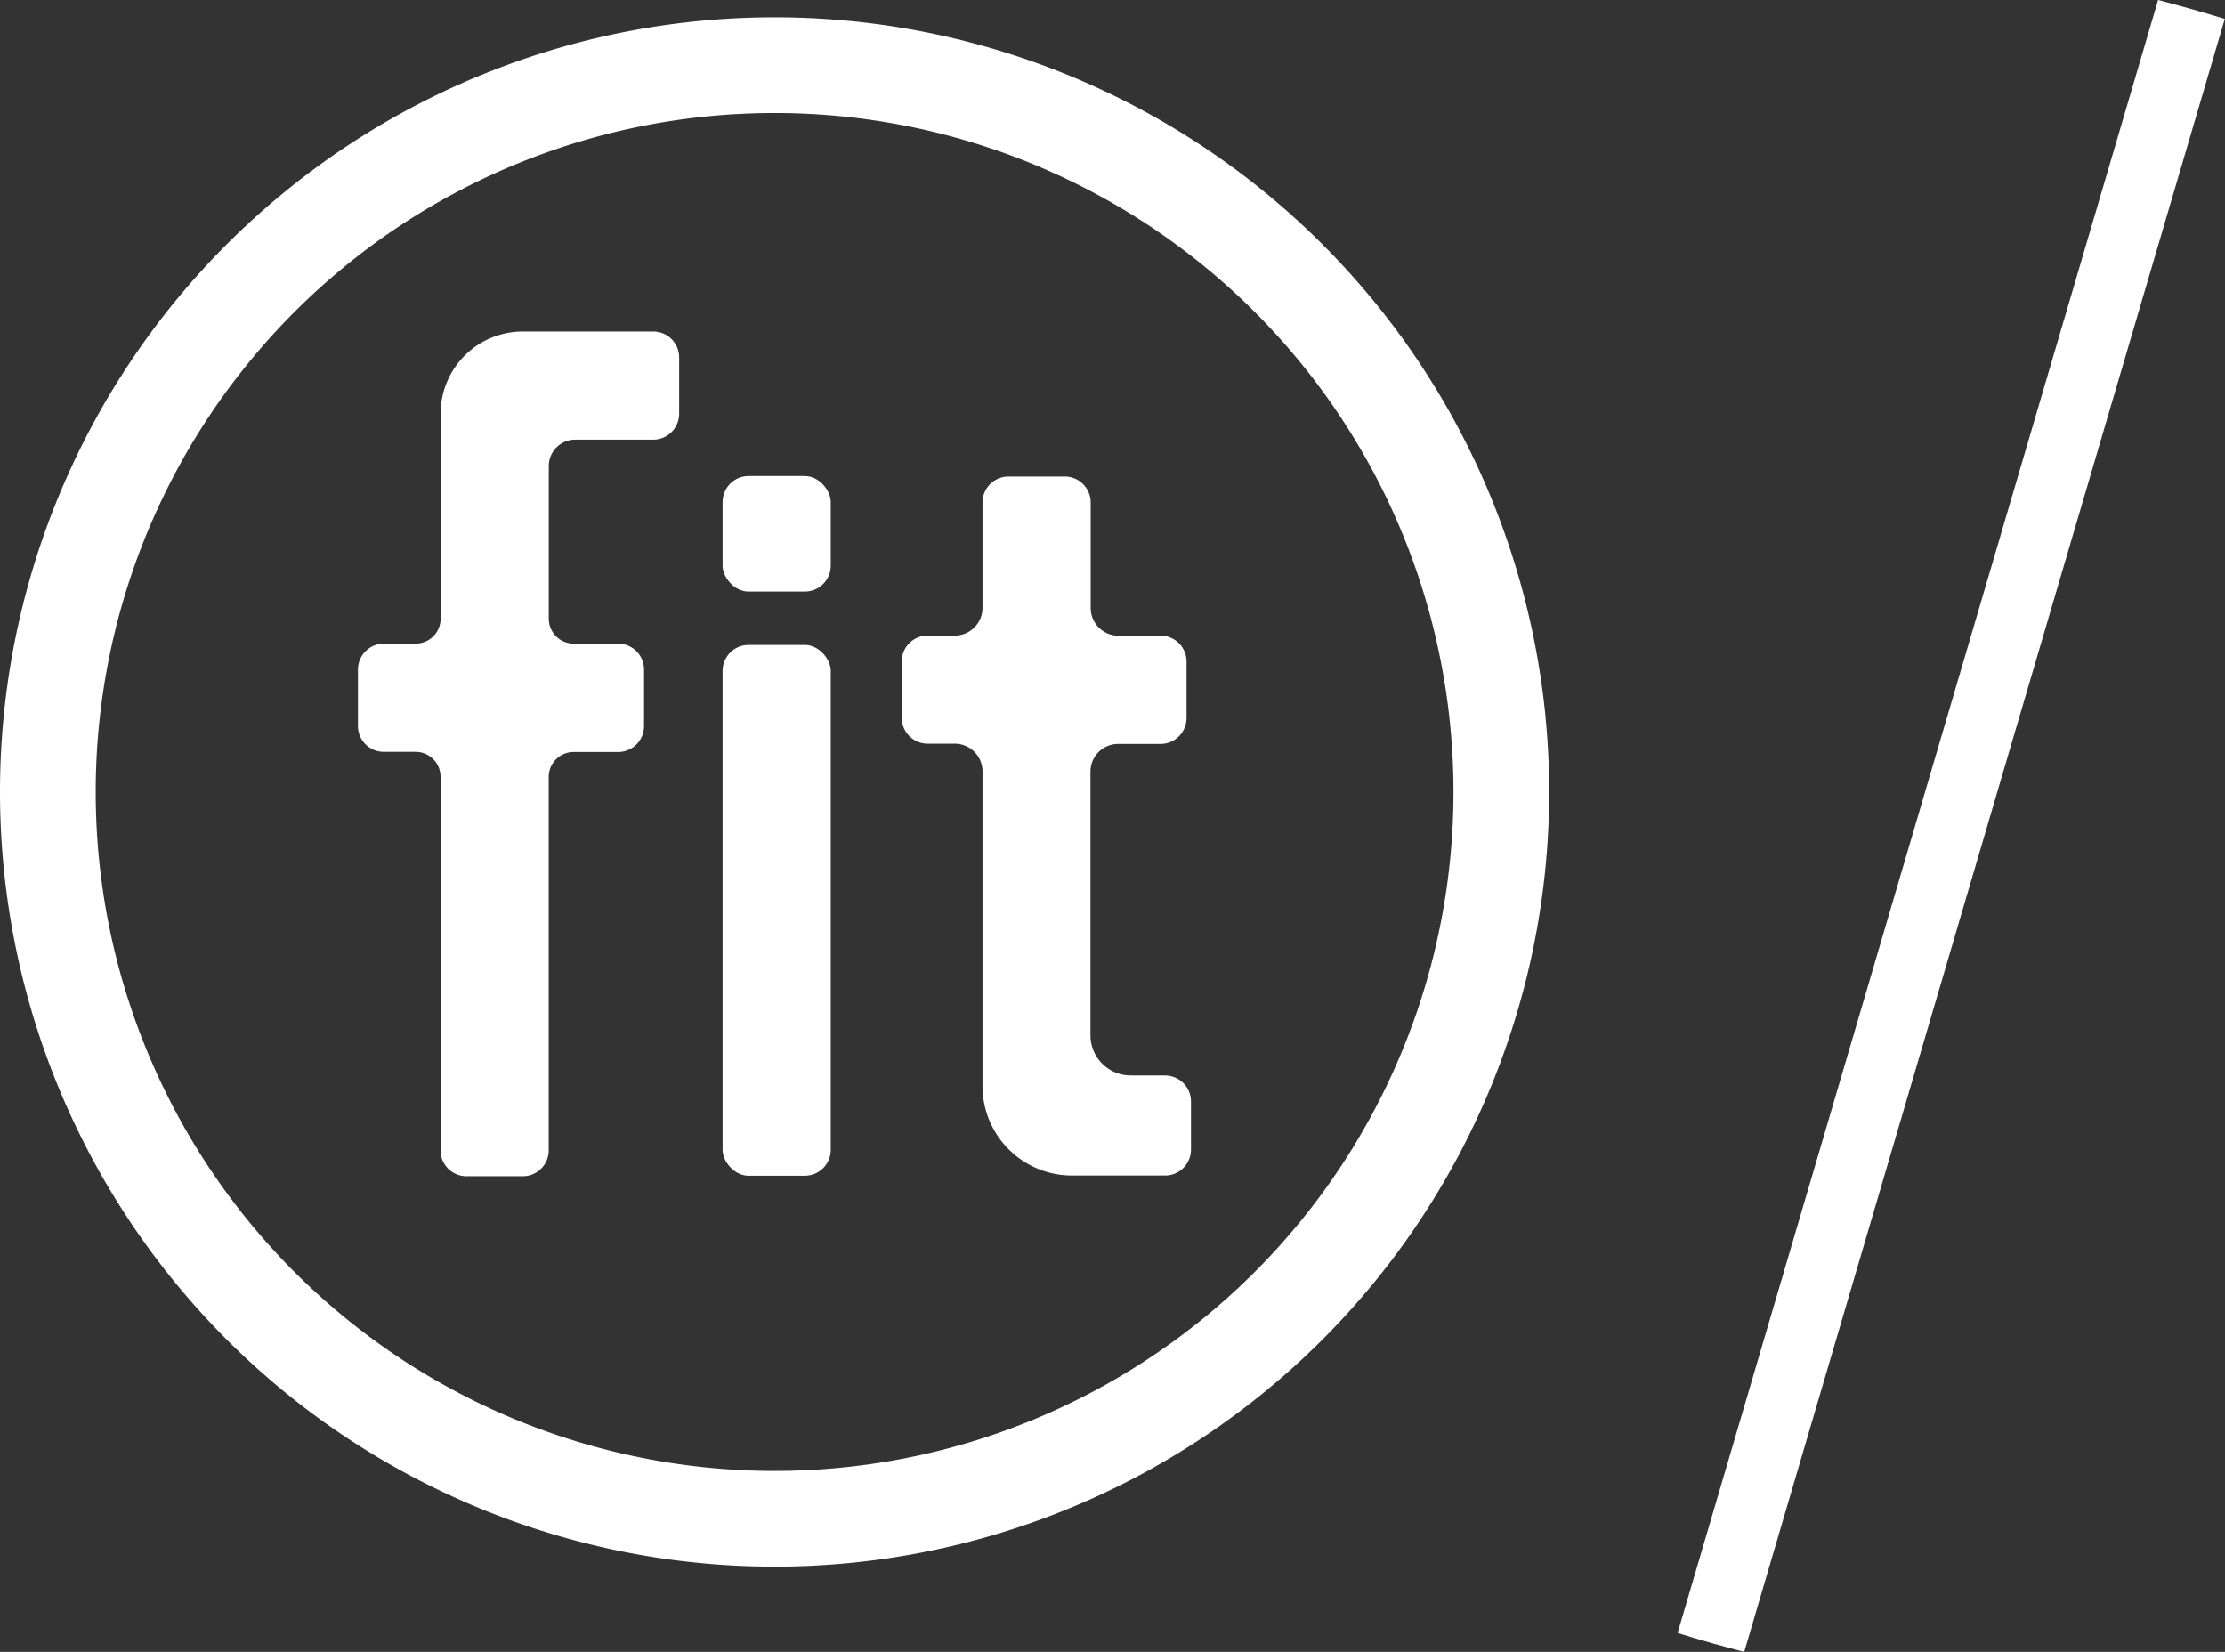
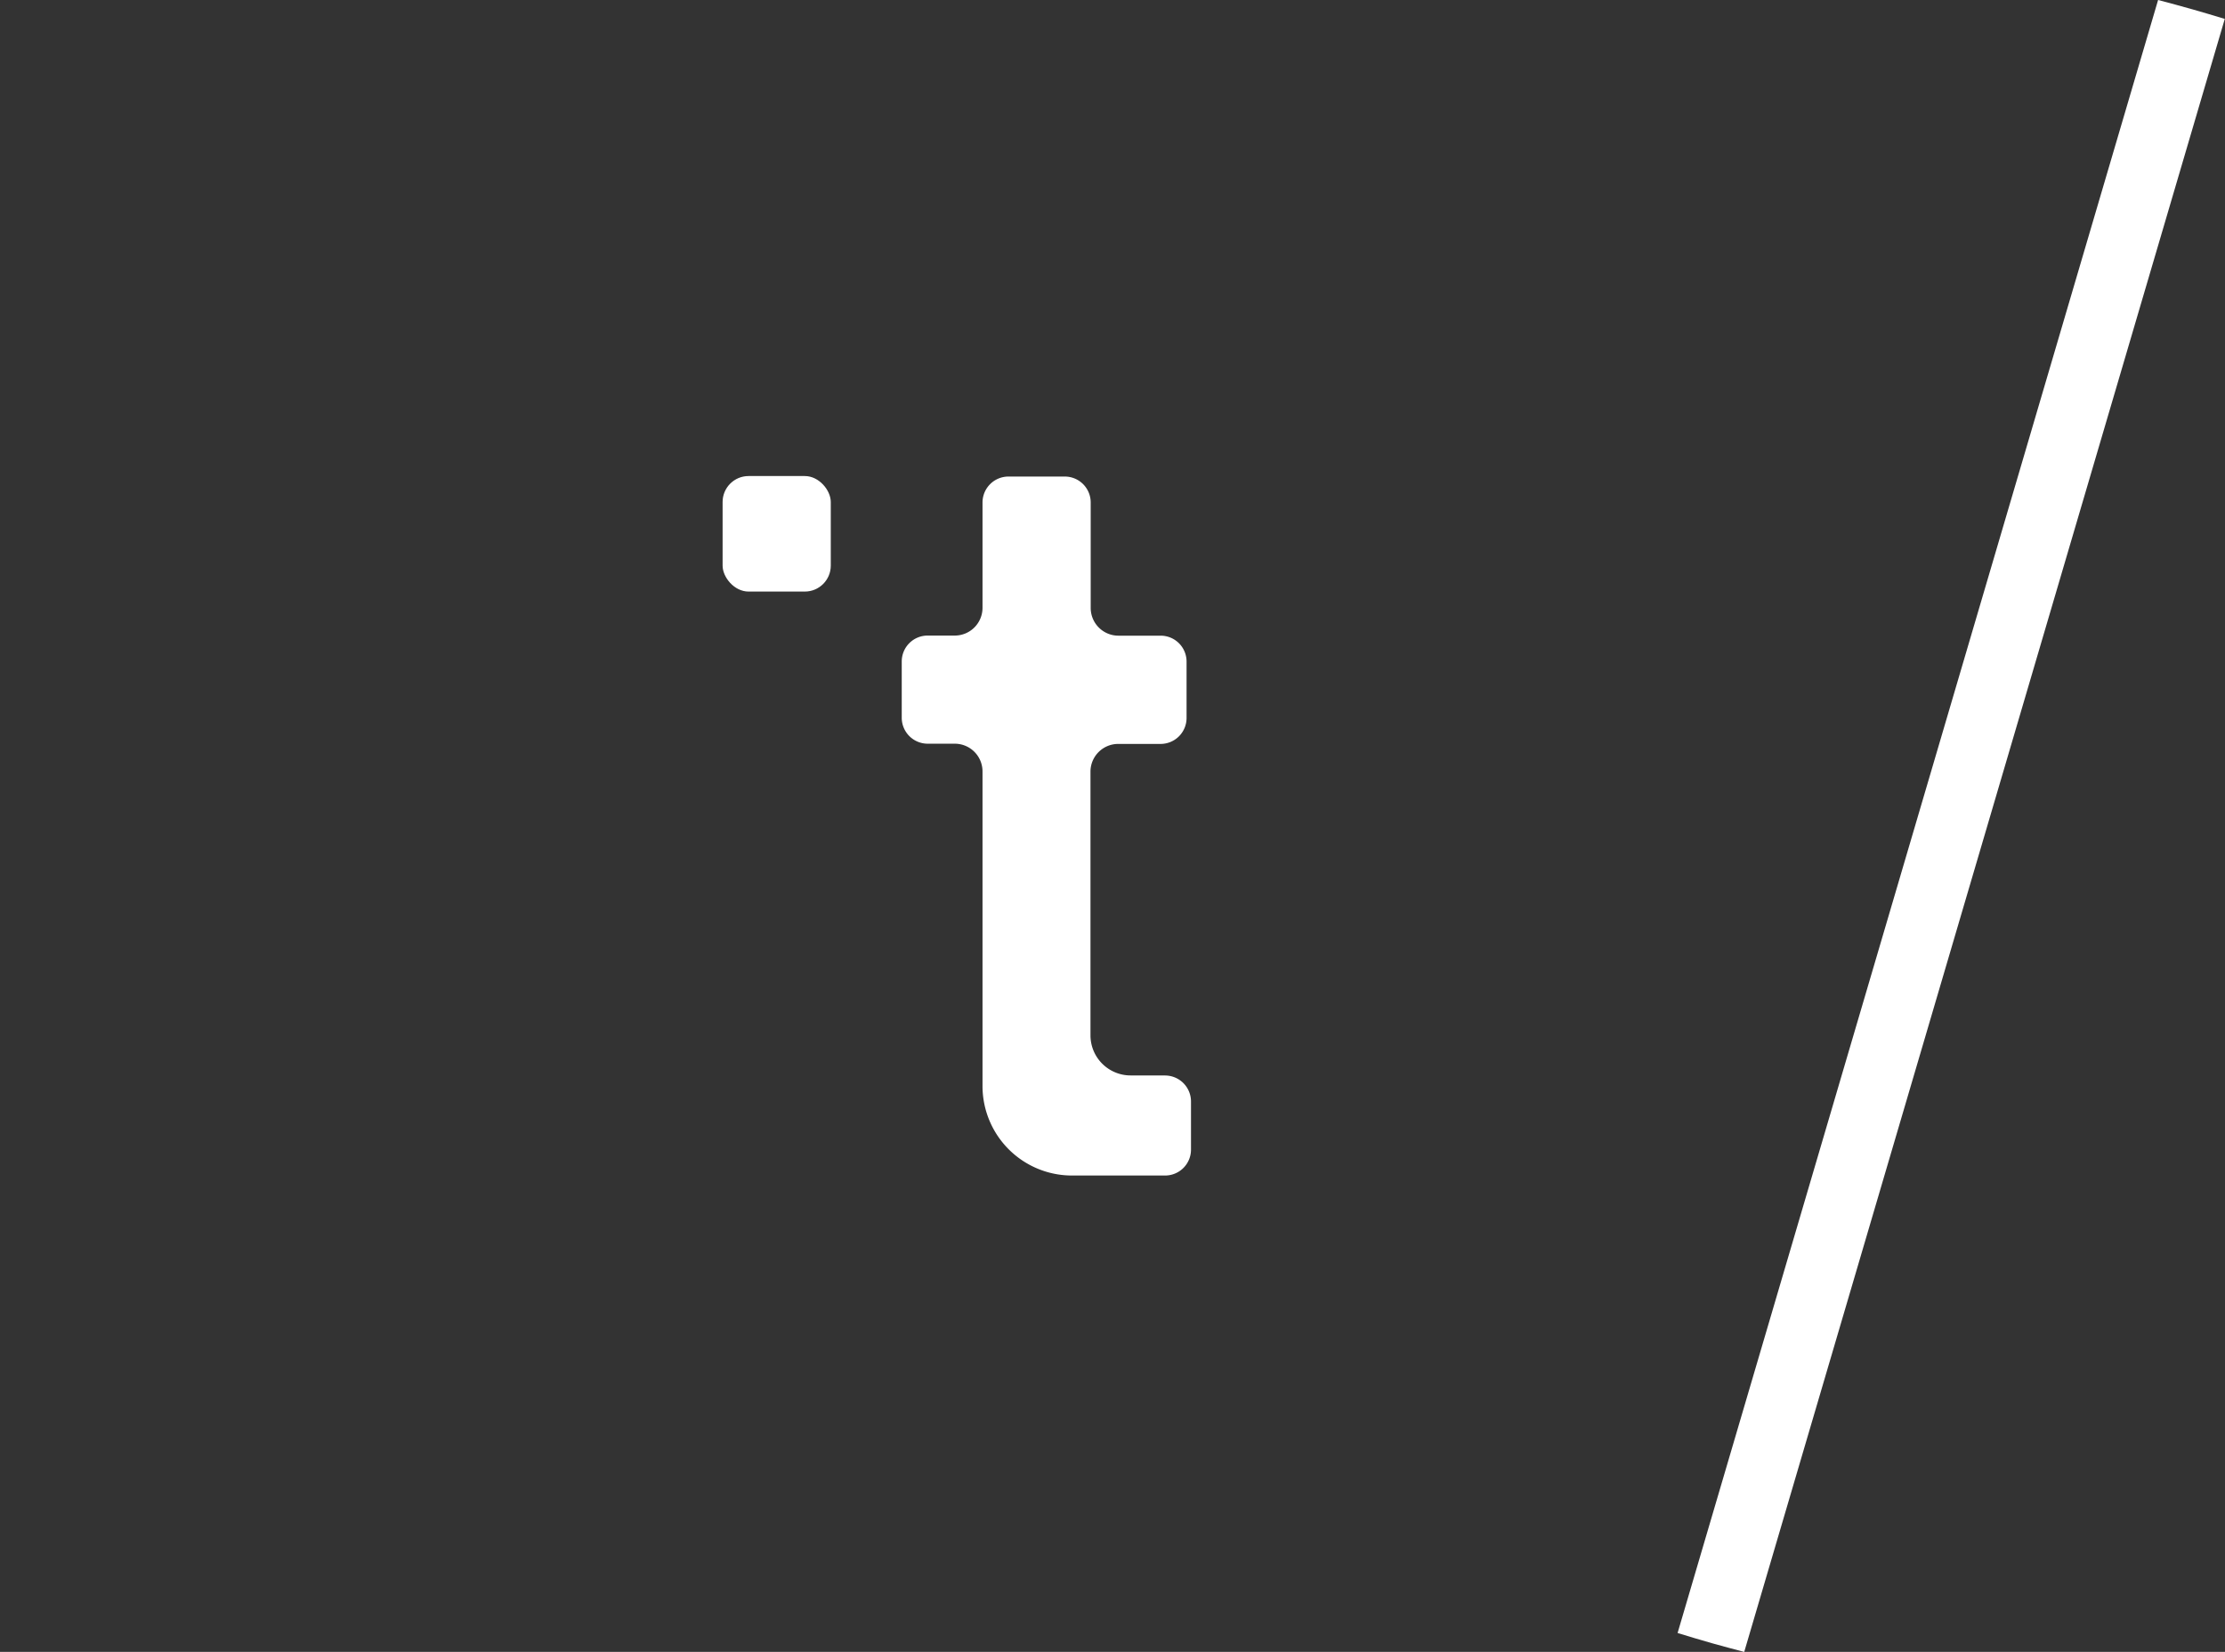
<svg xmlns="http://www.w3.org/2000/svg" id="Layer_2" data-name="Layer 2" viewBox="0 0 401.06 297.73">
  <rect x="0" y="0" width="401.06" height="297.73" fill="#333333" stroke="none" />
  <defs>
    <style>.cls-1{fill:#fff;}</style>
  </defs>
-   <path class="cls-1" d="M139.62,3.12A139.62,139.62,0,1,0,279.24,142.74,139.62,139.62,0,0,0,139.62,3.12Zm86.53,226.15a122.37,122.37,0,1,1,0-173.06A122.37,122.37,0,0,1,226.15,229.27Z" />
-   <rect class="cls-1" x="130.25" y="116.24" width="19.5" height="95.67" rx="4.68" />
  <rect class="cls-1" x="130.25" y="85.8" width="19.5" height="20.82" rx="4.68" />
  <path class="cls-1" d="M210,193.83h-6.21a7.23,7.23,0,0,1-7.23-7.23V139.08a5,5,0,0,1,5-5h7.65a4.68,4.68,0,0,0,4.67-4.68V119.25a4.67,4.67,0,0,0-4.66-4.68H201.6a5,5,0,0,1-5-5v-19a4.67,4.67,0,0,0-4.66-4.68H181.78a4.68,4.68,0,0,0-4.68,4.66v19a5,5,0,0,1-5,5h-4.89a4.67,4.67,0,0,0-4.67,4.67h0v10.14a4.68,4.68,0,0,0,4.67,4.68h4.89a5,5,0,0,1,5,5v56.7a16.13,16.13,0,0,0,16.13,16.13H210a4.67,4.67,0,0,0,4.68-4.66h0v-8.66a4.69,4.69,0,0,0-4.65-4.71Z" />
-   <path class="cls-1" d="M117.74,59.75H94.23A14.82,14.82,0,0,0,79.42,74.54v37A4.49,4.49,0,0,1,74.93,116H69.2a4.69,4.69,0,0,0-4.68,4.68h0v10.15a4.66,4.66,0,0,0,4.66,4.68h5.74A4.49,4.49,0,0,1,79.41,140h0v67.23A4.68,4.68,0,0,0,84.09,212H94.24a4.67,4.67,0,0,0,4.67-4.67h0V140a4.49,4.49,0,0,1,4.51-4.46h8a4.67,4.67,0,0,0,4.67-4.67V120.68a4.68,4.68,0,0,0-4.67-4.68h-8a4.49,4.49,0,0,1-4.5-4.48h0V84a4.76,4.76,0,0,1,4.76-4.76h14.07a4.67,4.67,0,0,0,4.67-4.67V64.43a4.67,4.67,0,0,0-4.66-4.68Z" />
  <path class="cls-1" d="M389,0q3.07.8,6.25,1.7,2.94.84,5.77,1.71L314.4,297.73q-2.85-.74-5.79-1.56c-2.13-.61-4.2-1.22-6.22-1.85Z" />
  <path class="cls-1" d="M412.71,7.8" />
</svg>